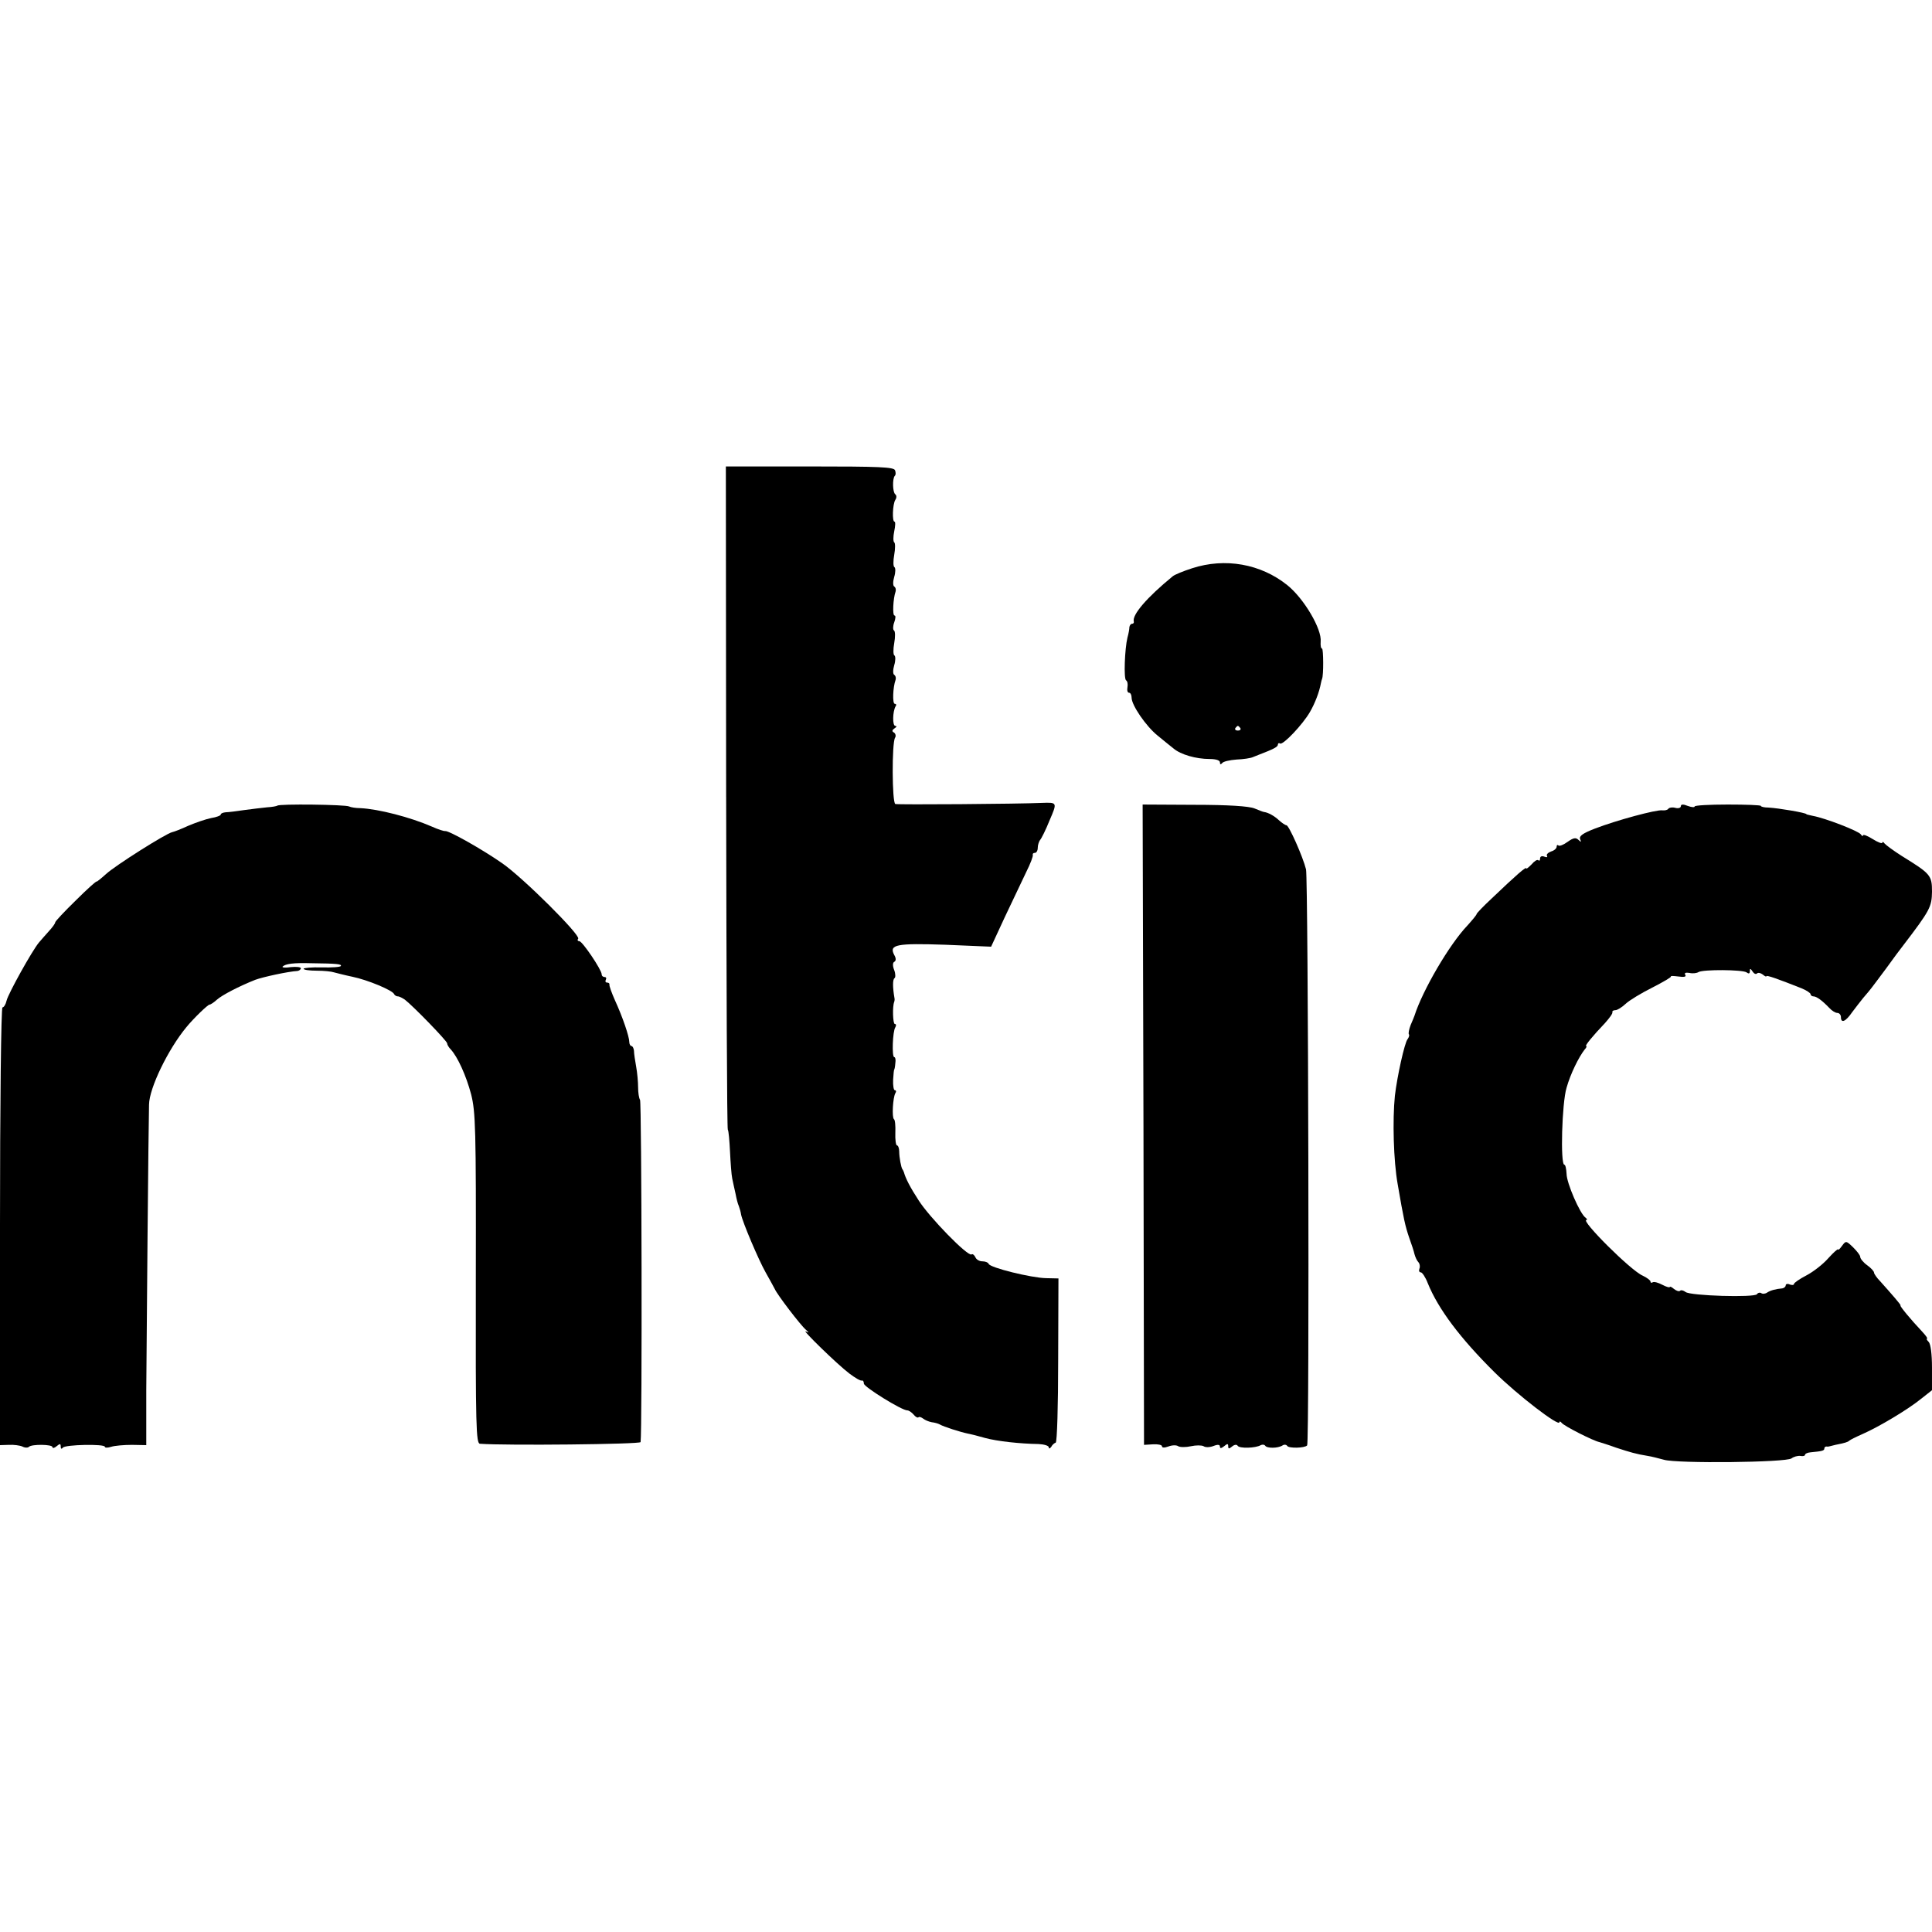
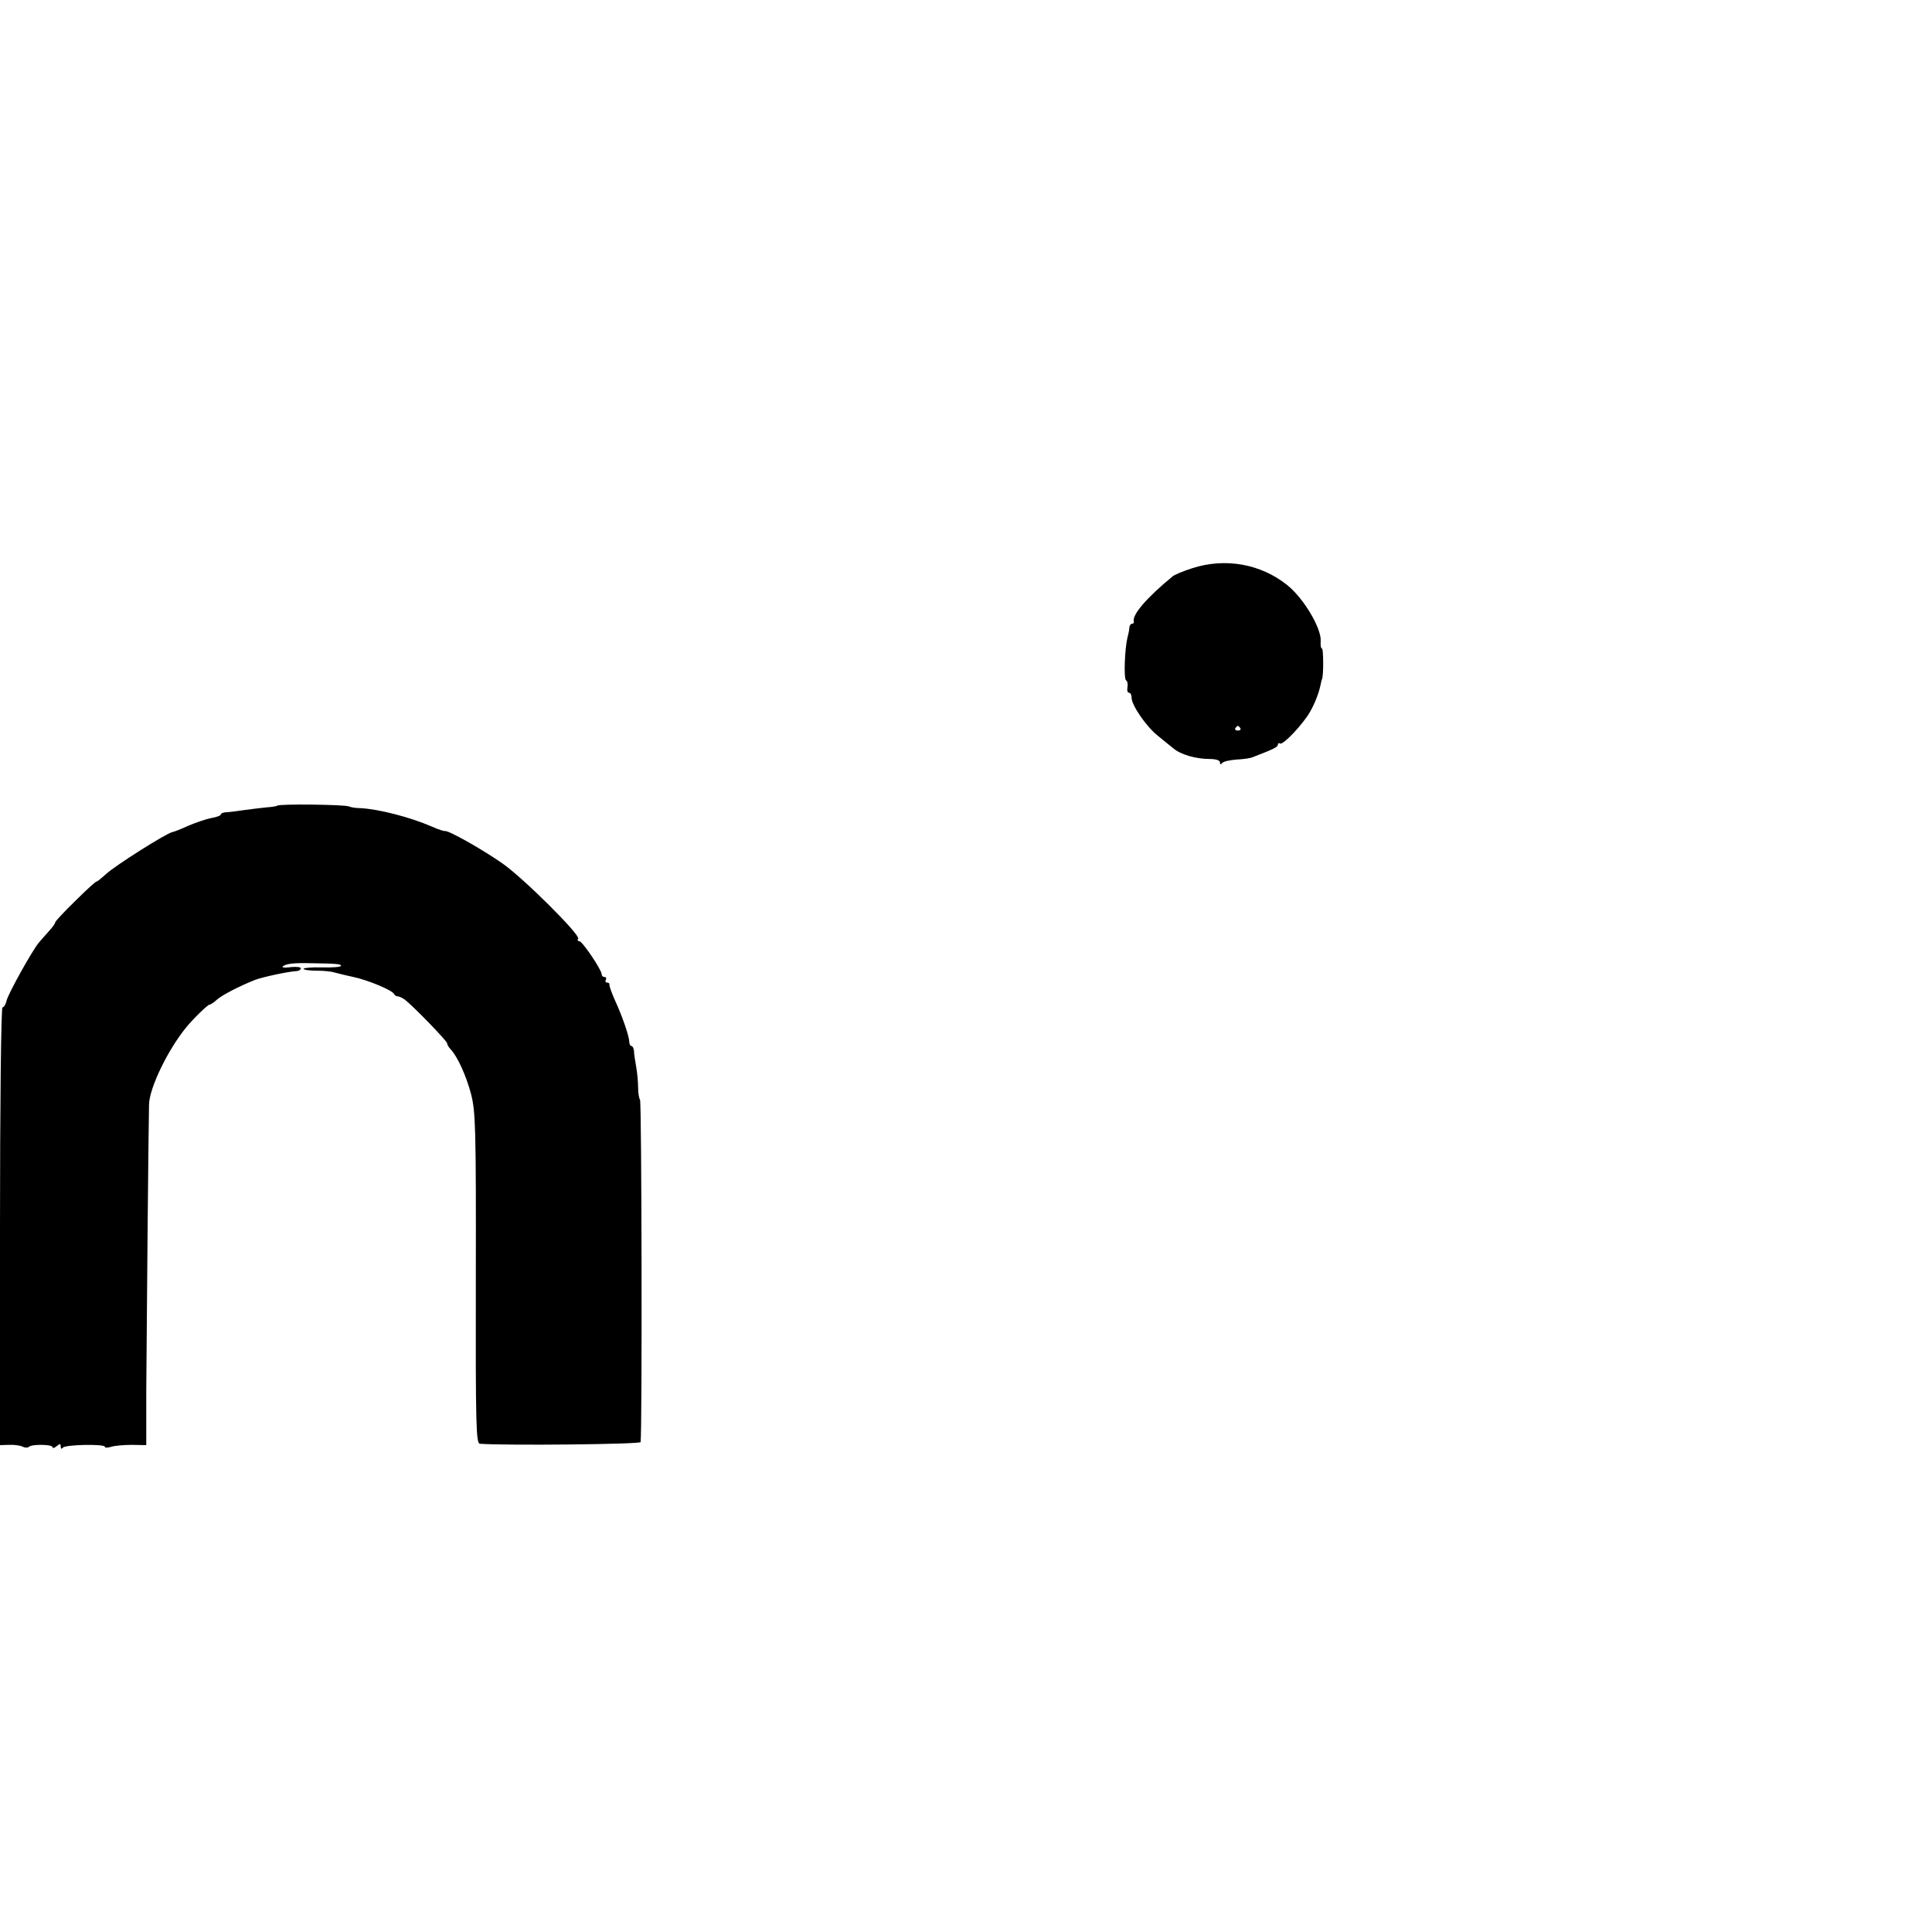
<svg xmlns="http://www.w3.org/2000/svg" version="1.0" width="700pt" height="700pt" viewBox="0 0 700 700" preserveAspectRatio="xMidYMid meet">
  <g transform="translate(0,700) scale(0.1,-0.1)" fill="#000000" stroke="none">
-     <path d="M2631 4113 c1 -659 3 -1202 6 -1206 3 -4 6 -40 8 -80 2 -40 5 -83 8 -97 3 -14 8 -38 12 -55 3 -16 8 -37 12 -45 3 -8 7 -22 8 -30 5 -27 63 -164 89 -210 14 -25 29 -52 33 -60 9 -21 94 -132 113 -148 12 -11 12 -12 0 -6 -20 11 113 -119 158 -153 20 -15 40 -27 45 -25 4 1 7 -4 7 -11 0 -12 137 -97 157 -97 6 0 16 -7 23 -15 7 -9 15 -13 18 -10 3 3 10 0 17 -5 6 -5 20 -11 31 -13 10 -1 24 -5 29 -8 13 -8 76 -28 101 -33 11 -2 39 -9 63 -16 44 -12 127 -21 194 -22 20 -1 37 -6 37 -12 0 -6 4 -5 9 2 4 8 12 14 16 15 5 1 9 135 9 298 l1 297 -45 1 c-53 1 -204 38 -208 52 -2 5 -12 9 -23 9 -11 0 -22 7 -25 15 -4 8 -10 13 -14 10 -14 -8 -152 134 -191 195 -32 49 -48 81 -54 103 -2 4 -3 8 -5 10 -5 6 -12 44 -12 65 0 12 -4 22 -8 22 -4 0 -7 21 -6 46 1 25 -1 47 -5 49 -8 6 -4 78 5 94 4 6 3 11 -2 11 -4 0 -7 17 -6 38 1 20 3 37 4 37 1 0 3 10 4 23 2 12 0 22 -4 22 -9 0 -6 93 4 108 4 7 3 12 -2 12 -7 0 -9 65 -2 80 1 3 2 9 1 13 -7 40 -7 68 0 73 4 2 4 16 -1 29 -6 15 -6 27 0 30 7 4 7 13 0 25 -20 38 8 43 186 37 l165 -7 50 108 c28 59 63 132 77 162 15 30 26 58 24 63 -1 4 2 7 8 7 5 0 10 8 10 18 0 10 4 22 8 28 5 5 21 37 35 72 28 65 28 65 -28 63 -90 -4 -522 -7 -531 -4 -12 4 -13 221 -1 240 4 6 2 15 -4 19 -8 4 -7 9 2 15 8 5 9 9 3 9 -11 0 -10 52 1 71 4 5 2 9 -3 9 -9 0 -7 60 3 87 2 7 0 15 -5 18 -5 3 -5 18 0 35 5 16 5 32 1 35 -5 2 -5 23 -1 45 4 22 4 43 -1 46 -4 2 -4 16 1 29 5 14 6 25 1 25 -8 0 -5 62 4 87 2 7 0 15 -5 18 -5 3 -5 18 0 35 5 16 5 32 1 35 -5 2 -5 23 -1 45 4 22 4 43 0 45 -4 3 -4 21 0 40 4 19 5 35 1 35 -9 0 -7 63 3 79 5 7 5 16 0 20 -10 7 -11 57 -2 67 4 3 4 12 1 20 -4 12 -58 14 -309 14 l-304 0 1 -1197z" />
    <path d="M4319 4941 c-31 -10 -63 -23 -70 -29 -94 -77 -148 -140 -141 -164 1 -5 -2 -8 -6 -8 -5 0 -9 -6 -10 -12 0 -7 -3 -24 -7 -38 -10 -41 -14 -150 -5 -155 5 -3 7 -14 5 -25 -2 -11 0 -20 6 -20 5 0 9 -8 9 -18 0 -27 52 -103 94 -137 20 -16 46 -38 58 -47 26 -22 81 -38 131 -38 23 0 37 -5 37 -12 0 -8 3 -9 8 -3 4 6 27 11 52 13 25 1 52 5 60 9 8 3 17 7 20 8 55 21 70 29 70 37 0 5 4 7 8 4 11 -6 82 69 108 114 18 31 34 72 40 105 1 6 3 12 4 15 6 13 5 110 0 110 -4 0 -6 11 -5 25 5 45 -60 156 -121 205 -96 77 -225 100 -345 61z m175 -579 c3 -5 -1 -9 -9 -9 -8 0 -12 4 -9 9 3 4 7 8 9 8 2 0 6 -4 9 -8z" />
-     <path d="M1005 4081 c-3 -2 -19 -5 -37 -6 -18 -2 -55 -6 -83 -10 -27 -4 -58 -8 -67 -8 -10 -1 -18 -4 -18 -8 0 -4 -16 -10 -35 -13 -20 -4 -57 -17 -83 -28 -26 -12 -52 -22 -58 -23 -23 -5 -208 -122 -240 -152 -19 -17 -34 -29 -34 -27 0 3 -34 -27 -75 -68 -41 -40 -75 -76 -75 -80 0 -4 -10 -18 -23 -32 -12 -13 -28 -32 -36 -41 -25 -30 -111 -185 -117 -210 -3 -14 -10 -25 -15 -25 -5 0 -9 -352 -9 -793 l0 -793 32 1 c18 1 40 -2 49 -6 9 -5 20 -5 24 -1 10 10 85 9 85 -1 0 -5 7 -4 15 3 12 10 15 10 15 -1 0 -9 3 -10 8 -4 8 11 152 14 152 3 0 -4 10 -4 23 0 12 4 46 7 75 7 l52 -1 0 200 c1 172 8 967 10 1034 1 60 69 200 135 280 26 32 78 82 84 82 4 0 16 8 27 18 19 17 81 49 139 72 27 10 118 30 153 32 6 1 12 5 12 10 0 4 -16 6 -36 4 -20 -3 -33 -2 -30 2 11 10 38 14 106 12 89 -1 109 -3 105 -10 -2 -4 -33 -6 -69 -5 -37 1 -66 -2 -66 -5 0 -4 21 -7 48 -7 26 0 54 -3 62 -6 8 -2 38 -10 67 -16 54 -11 146 -49 151 -63 2 -4 8 -8 13 -8 6 0 17 -6 26 -12 33 -26 153 -150 153 -158 0 -5 6 -15 13 -22 25 -27 56 -95 74 -163 16 -64 18 -120 17 -667 -1 -540 1 -598 15 -599 93 -7 581 -2 582 6 6 44 4 1232 -2 1240 -4 6 -7 26 -7 45 0 19 -3 53 -7 75 -4 22 -8 48 -8 58 -1 9 -5 17 -9 17 -4 0 -8 7 -8 15 0 19 -24 90 -52 151 -12 27 -21 52 -20 57 1 4 -3 7 -9 7 -5 0 -7 5 -4 10 3 6 1 10 -4 10 -6 0 -11 4 -11 10 0 16 -70 120 -81 120 -6 0 -8 4 -4 9 8 14 -200 221 -275 273 -73 51 -194 119 -207 117 -4 -1 -26 6 -48 16 -78 34 -194 64 -260 67 -16 0 -34 3 -40 6 -12 7 -254 10 -260 3z" />
-     <path d="M4143 2925 l2 -1160 33 2 c17 1 32 -2 32 -7 0 -6 9 -6 23 -1 13 5 29 6 36 1 7 -4 28 -4 46 0 18 4 39 4 46 0 7 -5 23 -4 36 1 15 6 23 5 23 -2 0 -8 5 -7 15 1 12 10 15 10 15 0 0 -10 3 -10 14 -1 8 7 17 8 20 3 6 -11 66 -9 84 2 6 3 13 2 16 -2 6 -10 46 -10 63 1 6 4 14 3 17 -2 6 -9 63 -8 72 2 9 8 4 2051 -4 2087 -11 45 -62 160 -71 160 -4 0 -16 8 -27 18 -17 16 -39 28 -54 30 -3 0 -18 6 -35 13 -20 8 -95 13 -217 13 l-188 1 3 -1160z" />
-     <path d="M6090 4079 c0 -6 -9 -9 -20 -6 -11 3 -22 1 -25 -3 -3 -5 -13 -7 -22 -6 -22 3 -166 -36 -244 -66 -44 -17 -58 -27 -54 -38 5 -12 4 -12 -6 -3 -9 9 -18 8 -39 -7 -15 -11 -30 -17 -34 -13 -3 3 -6 1 -6 -5 0 -6 -9 -14 -20 -17 -11 -4 -18 -11 -15 -16 3 -5 -1 -6 -9 -3 -10 4 -16 1 -16 -7 0 -7 -3 -9 -6 -6 -4 4 -15 -3 -25 -15 -11 -11 -19 -18 -19 -14 0 7 -35 -23 -126 -110 -30 -28 -54 -53 -54 -56 0 -3 -15 -21 -33 -41 -66 -69 -163 -236 -192 -327 -1 -3 -7 -18 -14 -34 -6 -16 -9 -31 -6 -34 2 -3 0 -10 -5 -17 -11 -13 -38 -136 -46 -205 -9 -88 -5 -236 10 -320 22 -128 27 -151 42 -195 8 -22 17 -49 19 -59 3 -11 9 -24 14 -29 5 -5 7 -16 4 -23 -3 -8 -1 -14 5 -14 5 0 17 -18 25 -39 38 -94 118 -200 242 -323 84 -83 235 -199 235 -181 0 4 4 3 8 -2 7 -11 116 -66 137 -70 6 -2 33 -10 60 -20 52 -17 72 -23 115 -30 14 -2 40 -9 59 -14 47 -14 443 -10 462 5 8 6 22 10 32 9 9 -2 17 0 17 4 0 4 9 8 20 9 43 4 50 6 50 14 0 4 3 7 8 7 4 -1 9 0 12 1 3 1 12 3 20 5 35 7 45 10 50 15 3 3 25 14 50 25 57 25 163 88 212 128 l38 30 0 82 c0 50 -5 86 -12 93 -7 7 -9 12 -6 12 4 0 -6 13 -20 28 -37 39 -81 92 -76 92 4 0 -31 40 -73 87 -13 13 -23 28 -23 32 0 5 -11 17 -25 27 -14 10 -25 24 -25 30 0 6 -12 21 -26 35 -25 24 -26 24 -40 5 -8 -11 -14 -17 -14 -13 0 4 -16 -10 -35 -31 -19 -22 -55 -50 -80 -63 -25 -13 -45 -27 -45 -31 0 -4 -7 -5 -15 -2 -8 4 -15 2 -15 -3 0 -5 -6 -10 -12 -11 -23 -2 -43 -7 -55 -15 -7 -5 -17 -6 -22 -2 -5 3 -12 1 -15 -4 -8 -13 -243 -6 -259 8 -8 6 -17 8 -20 4 -4 -3 -13 0 -22 7 -8 7 -15 10 -15 7 0 -3 -12 0 -27 8 -15 8 -30 12 -35 9 -4 -3 -8 -2 -8 3 0 4 -13 14 -28 21 -43 18 -227 202 -204 202 4 0 2 4 -3 8 -20 13 -69 126 -69 159 -1 18 -4 33 -8 33 -15 0 -9 224 8 279 14 50 44 111 66 139 6 6 8 12 5 12 -6 0 23 36 68 83 16 18 29 35 27 40 -1 4 4 7 11 7 7 0 23 10 37 23 14 13 57 39 97 59 39 20 70 38 67 40 -2 3 10 2 27 0 21 -3 30 -1 25 6 -4 7 1 9 15 7 12 -3 27 -1 33 3 17 10 159 9 174 -1 8 -6 12 -5 12 4 0 11 2 11 10 -1 5 -8 12 -11 16 -7 4 4 13 2 21 -4 7 -6 13 -9 13 -6 0 5 42 -10 128 -44 17 -7 32 -17 32 -21 0 -4 5 -8 10 -8 12 0 32 -15 58 -42 9 -10 22 -18 29 -18 7 0 13 -7 13 -15 0 -24 17 -17 41 18 13 17 28 37 34 44 5 7 17 20 25 30 8 9 36 47 63 83 26 36 54 74 63 85 97 127 103 139 104 194 0 60 -5 65 -110 130 -30 19 -58 40 -62 45 -4 6 -8 7 -8 3 0 -5 -16 1 -35 13 -19 12 -35 18 -35 13 0 -4 -4 -2 -8 4 -8 12 -129 59 -174 67 -13 3 -23 5 -23 6 0 5 -101 22 -137 24 -16 0 -28 3 -28 6 0 3 -54 5 -120 5 -66 0 -120 -3 -120 -7 0 -4 -11 -3 -25 2 -17 7 -25 6 -25 -1z" />
+     <path d="M1005 4081 c-3 -2 -19 -5 -37 -6 -18 -2 -55 -6 -83 -10 -27 -4 -58 -8 -67 -8 -10 -1 -18 -4 -18 -8 0 -4 -16 -10 -35 -13 -20 -4 -57 -17 -83 -28 -26 -12 -52 -22 -58 -23 -23 -5 -208 -122 -240 -152 -19 -17 -34 -29 -34 -27 0 3 -34 -27 -75 -68 -41 -40 -75 -76 -75 -80 0 -4 -10 -18 -23 -32 -12 -13 -28 -32 -36 -41 -25 -30 -111 -185 -117 -210 -3 -14 -10 -25 -15 -25 -5 0 -9 -352 -9 -793 l0 -793 32 1 c18 1 40 -2 49 -6 9 -5 20 -5 24 -1 10 10 85 9 85 -1 0 -5 7 -4 15 3 12 10 15 10 15 -1 0 -9 3 -10 8 -4 8 11 152 14 152 3 0 -4 10 -4 23 0 12 4 46 7 75 7 l52 -1 0 200 c1 172 8 967 10 1034 1 60 69 200 135 280 26 32 78 82 84 82 4 0 16 8 27 18 19 17 81 49 139 72 27 10 118 30 153 32 6 1 12 5 12 10 0 4 -16 6 -36 4 -20 -3 -33 -2 -30 2 11 10 38 14 106 12 89 -1 109 -3 105 -10 -2 -4 -33 -6 -69 -5 -37 1 -66 -2 -66 -5 0 -4 21 -7 48 -7 26 0 54 -3 62 -6 8 -2 38 -10 67 -16 54 -11 146 -49 151 -63 2 -4 8 -8 13 -8 6 0 17 -6 26 -12 33 -26 153 -150 153 -158 0 -5 6 -15 13 -22 25 -27 56 -95 74 -163 16 -64 18 -120 17 -667 -1 -540 1 -598 15 -599 93 -7 581 -2 582 6 6 44 4 1232 -2 1240 -4 6 -7 26 -7 45 0 19 -3 53 -7 75 -4 22 -8 48 -8 58 -1 9 -5 17 -9 17 -4 0 -8 7 -8 15 0 19 -24 90 -52 151 -12 27 -21 52 -20 57 1 4 -3 7 -9 7 -5 0 -7 5 -4 10 3 6 1 10 -4 10 -6 0 -11 4 -11 10 0 16 -70 120 -81 120 -6 0 -8 4 -4 9 8 14 -200 221 -275 273 -73 51 -194 119 -207 117 -4 -1 -26 6 -48 16 -78 34 -194 64 -260 67 -16 0 -34 3 -40 6 -12 7 -254 10 -260 3" />
  </g>
</svg>